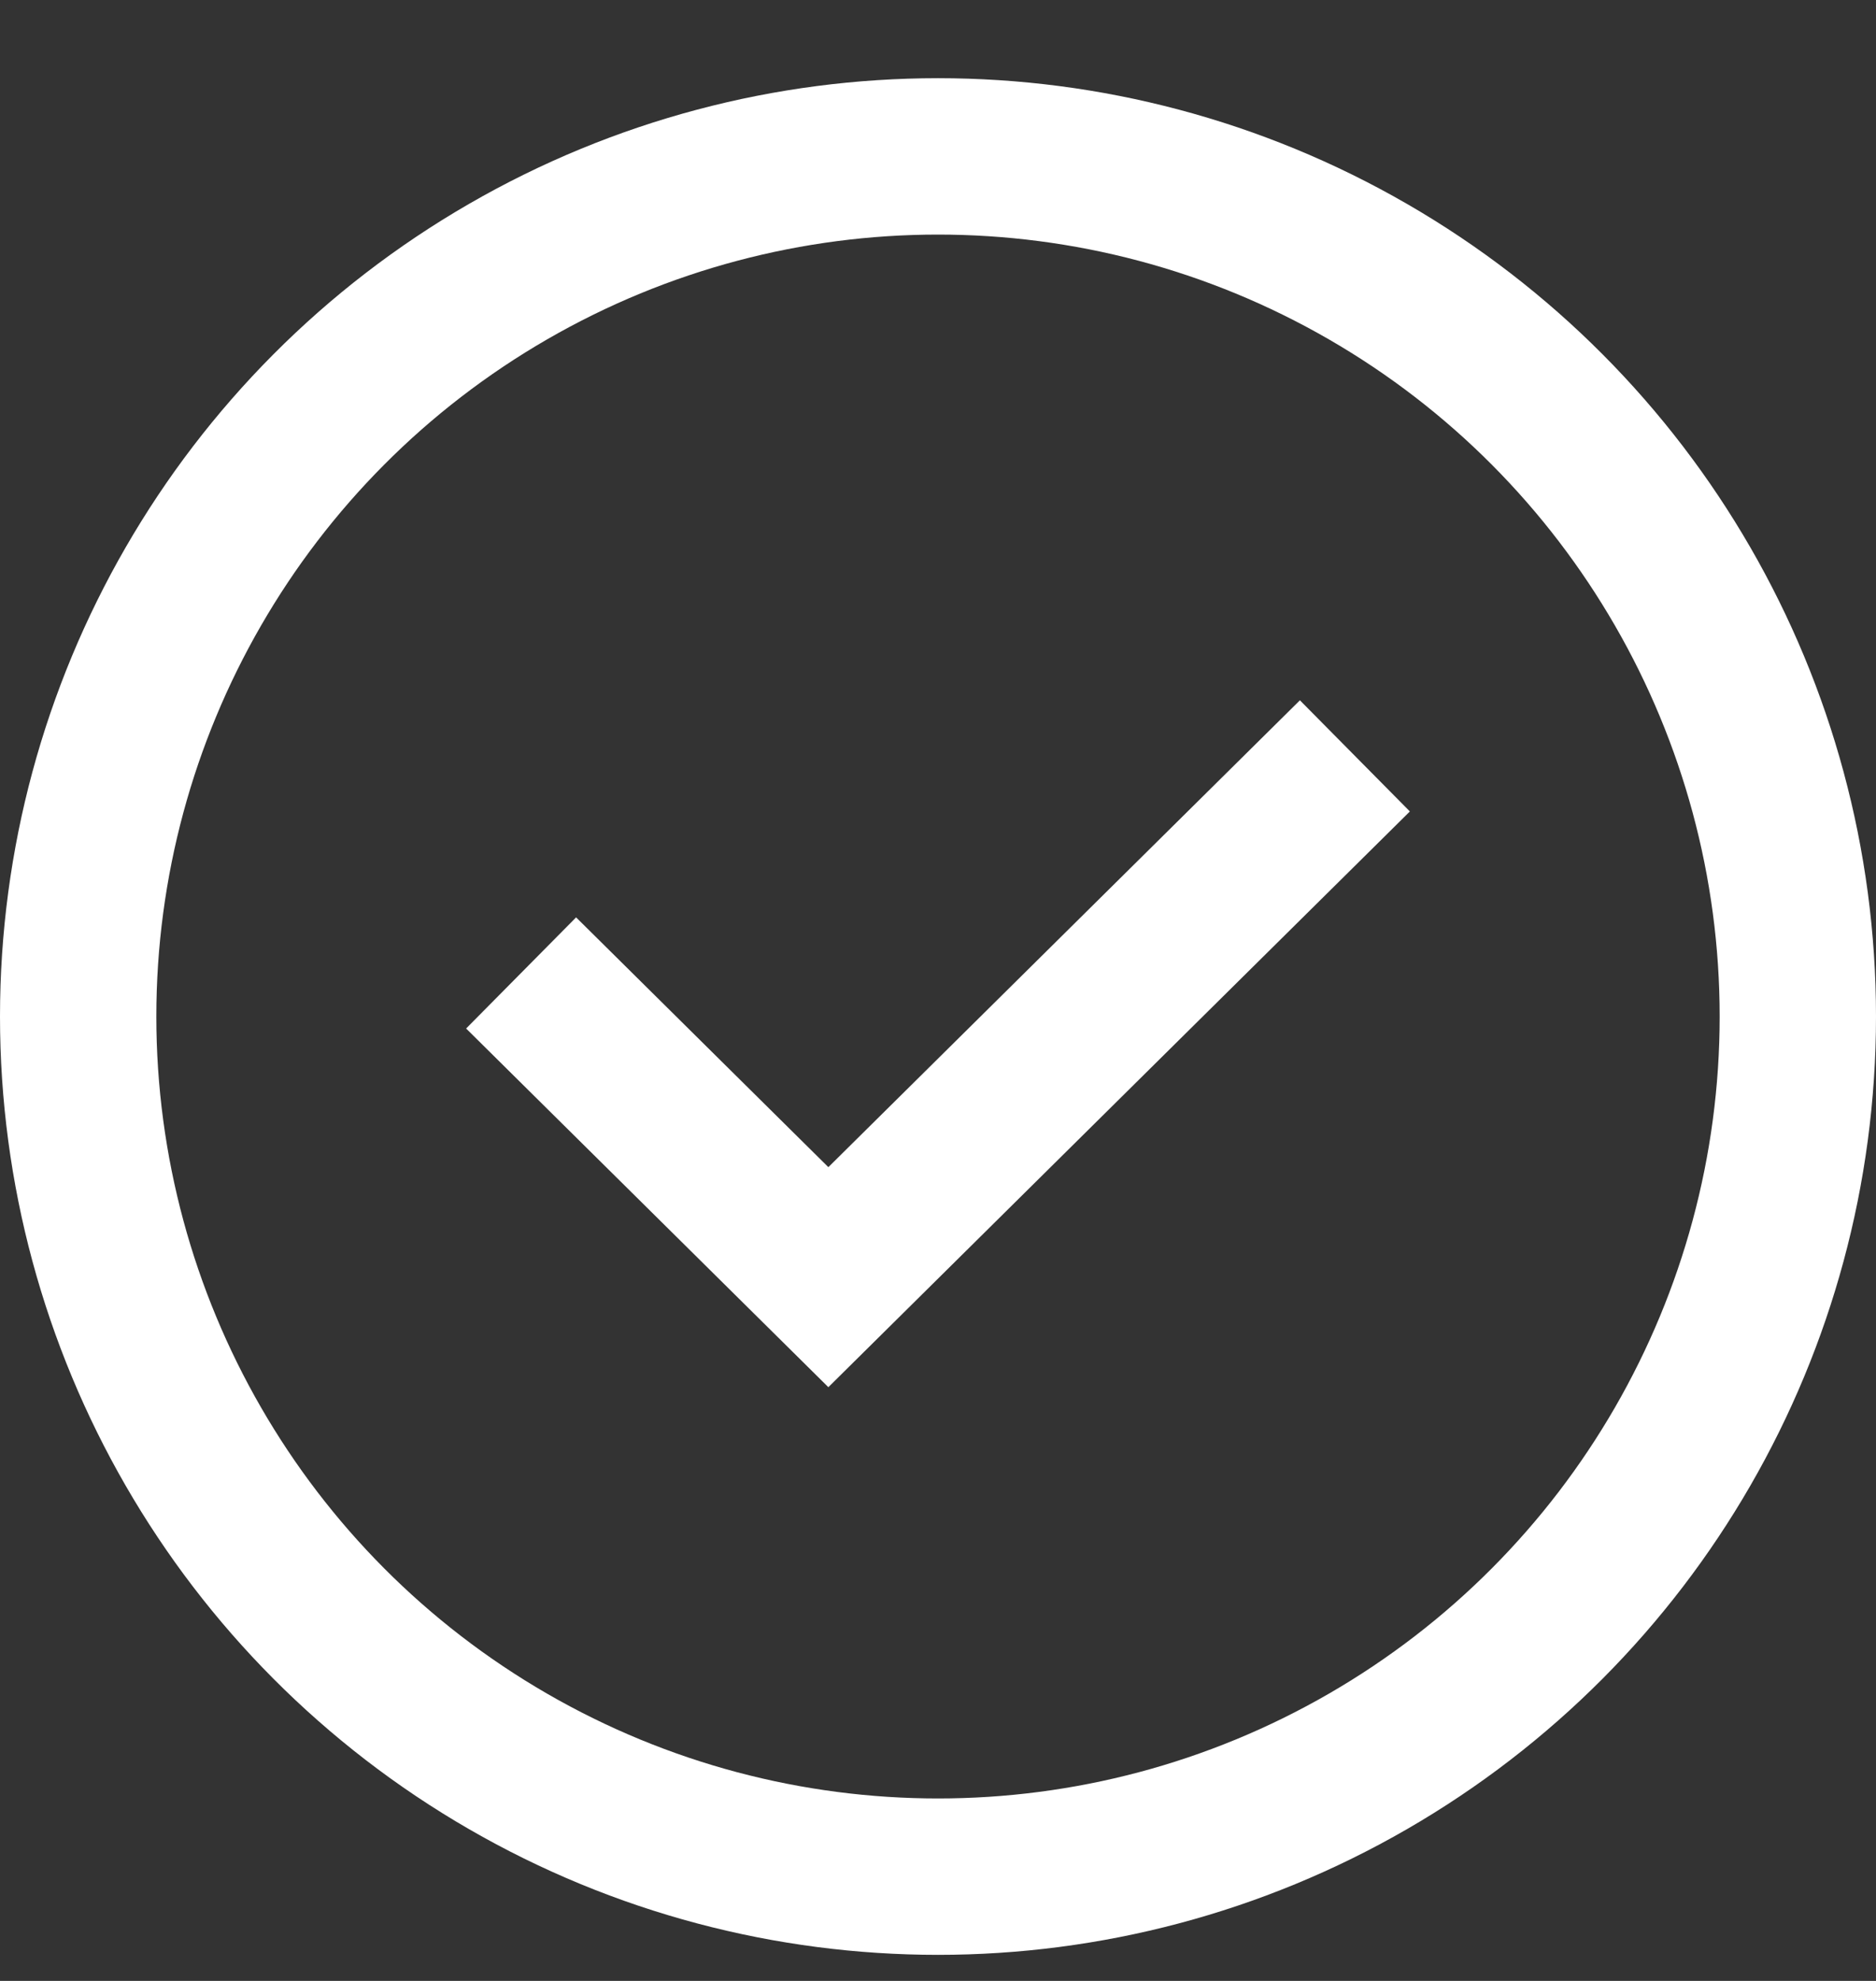
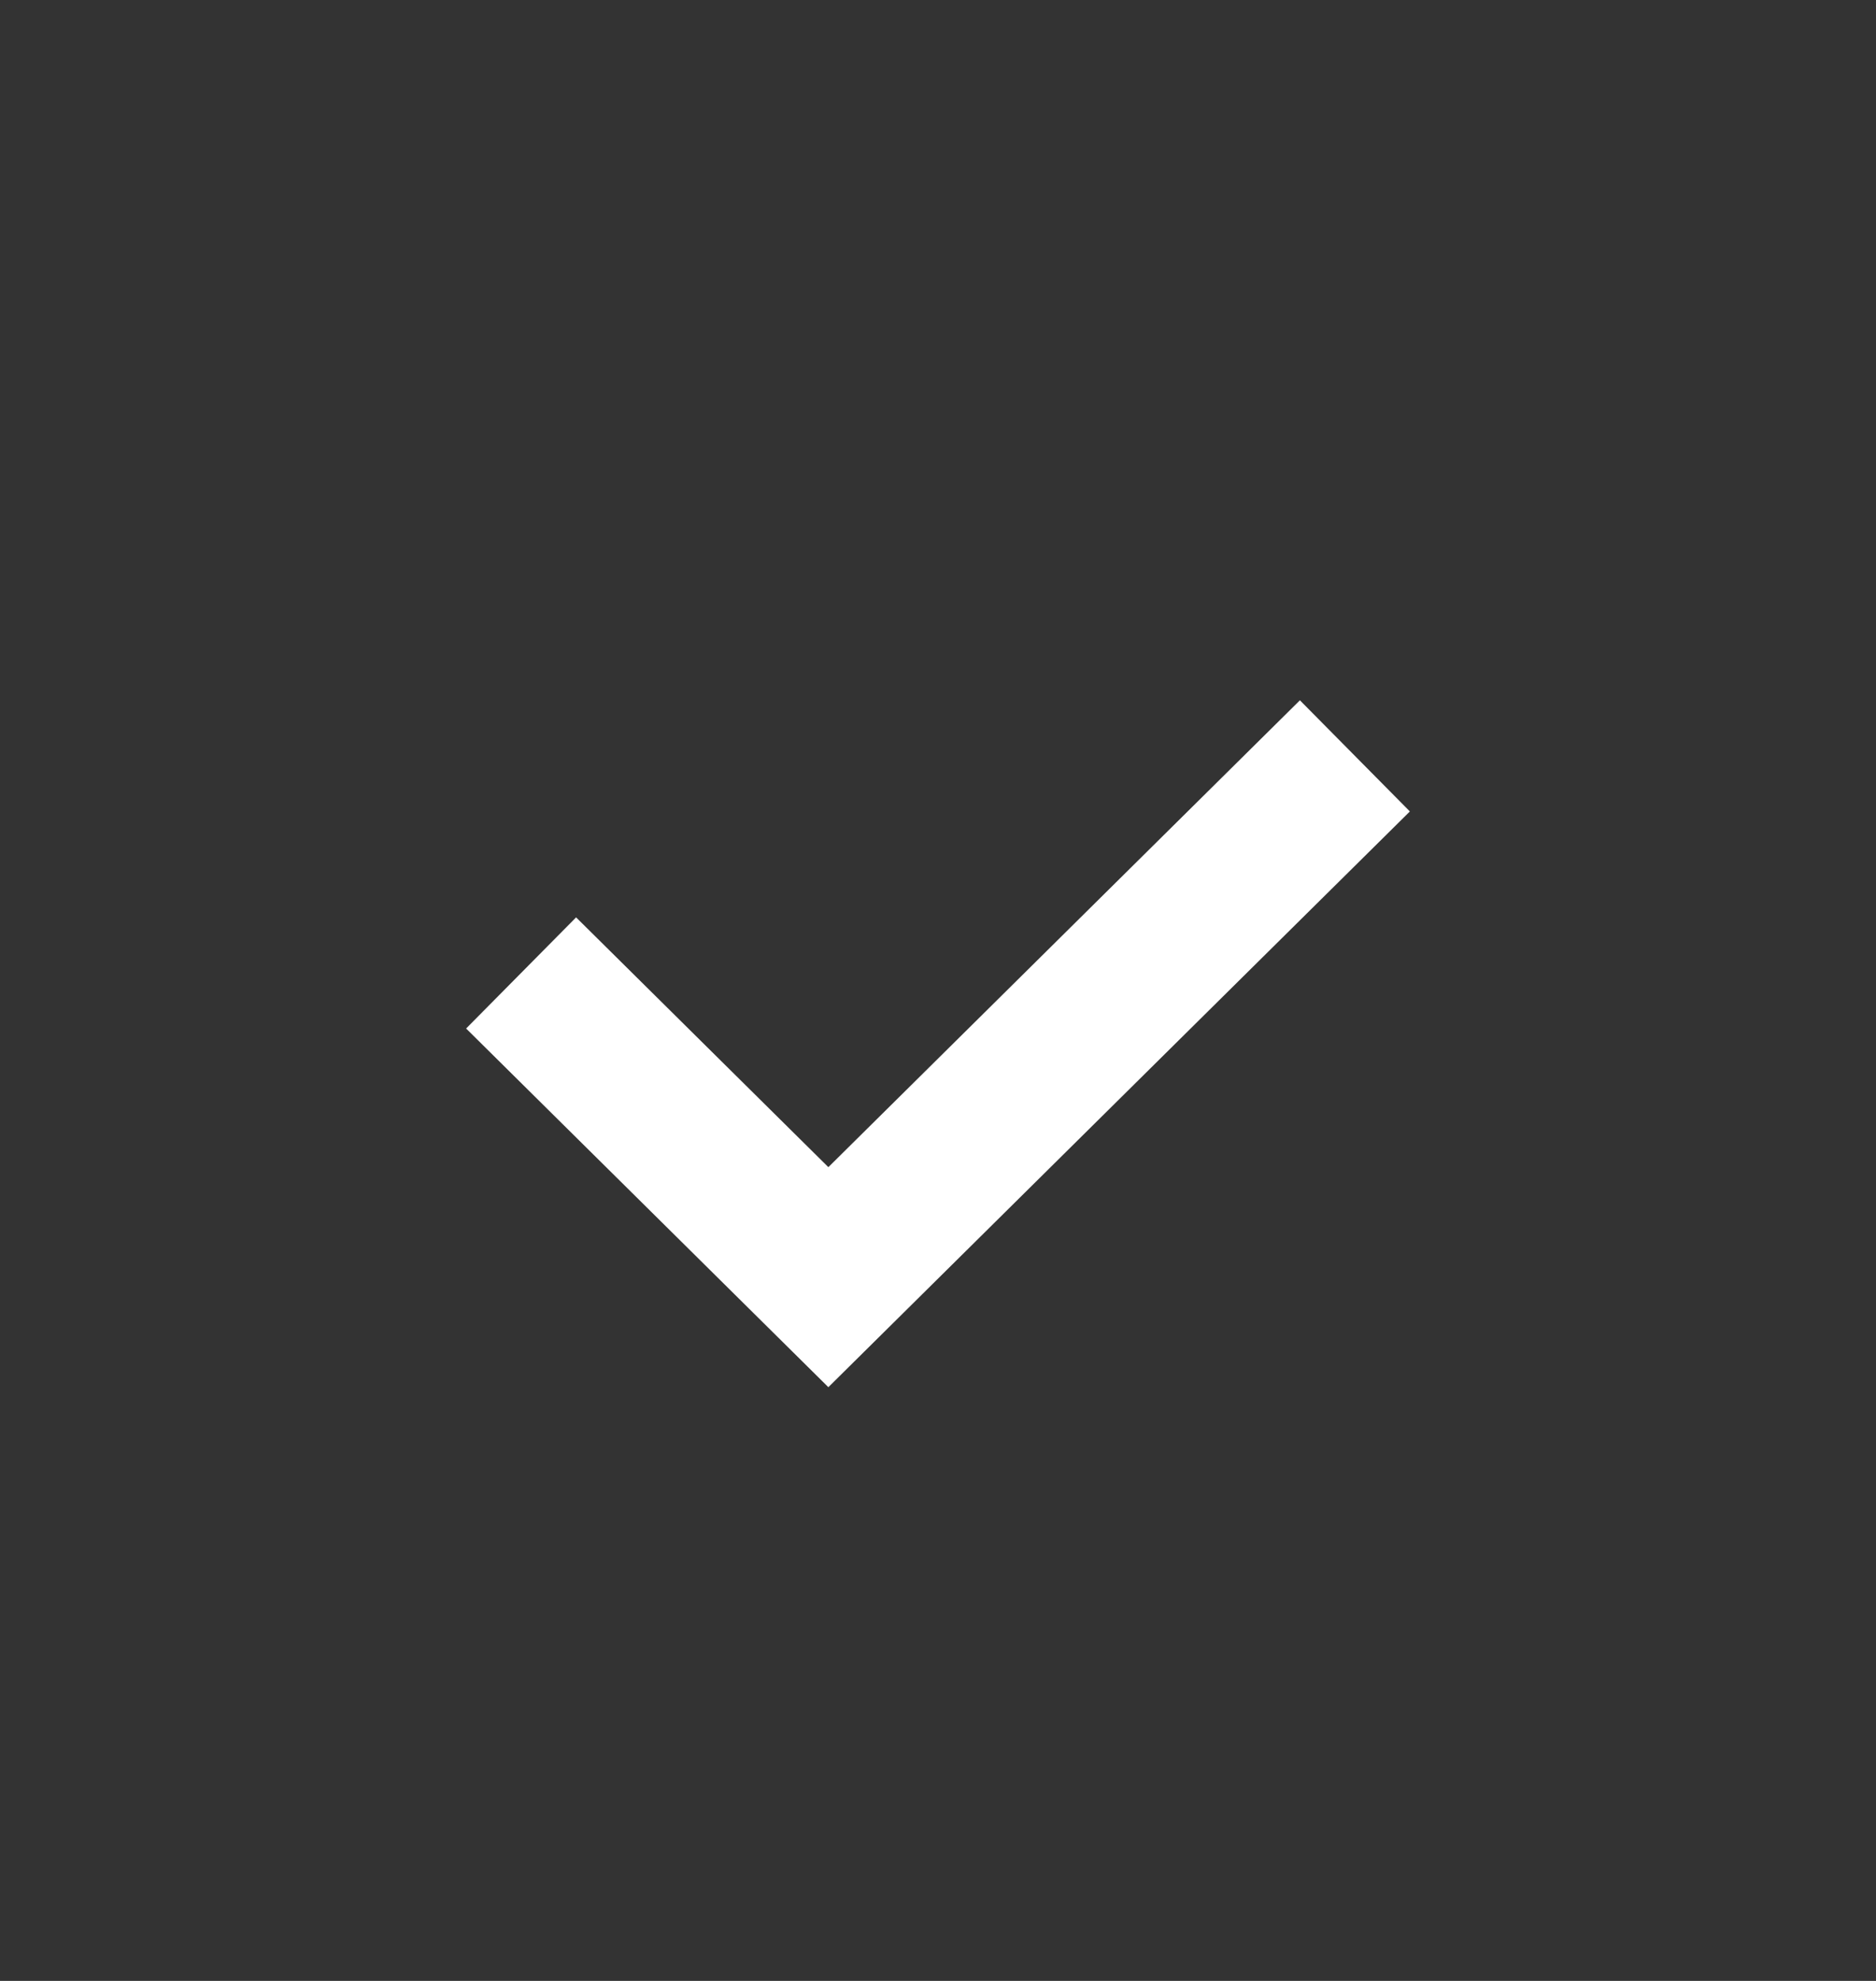
<svg xmlns="http://www.w3.org/2000/svg" width="18" height="19" viewBox="0 0 18 19" fill="none">
  <rect x="0" y="0" width="18" height="19" fill="#333333" stroke="none" />
-   <circle cx="9" cy="9.75" r="8.25" stroke="white" stroke-width="1.5" />
  <path d="M5 9.332L6.199 10.519L7.948 12.25L13 7.25" stroke="white" stroke-width="1.5" />
</svg>